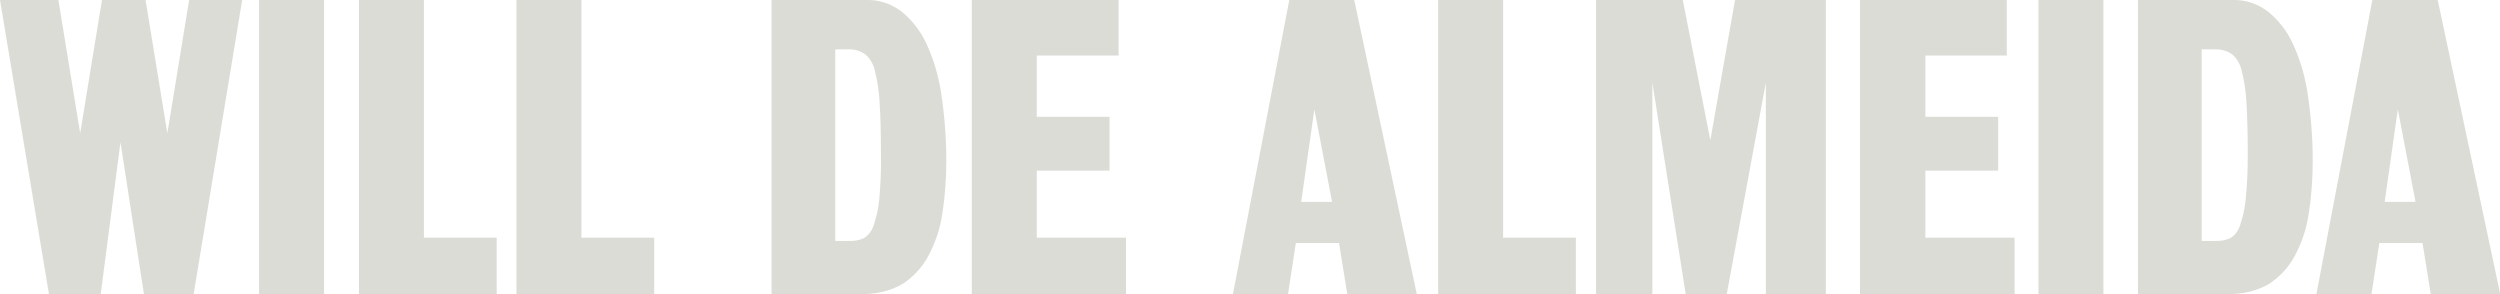
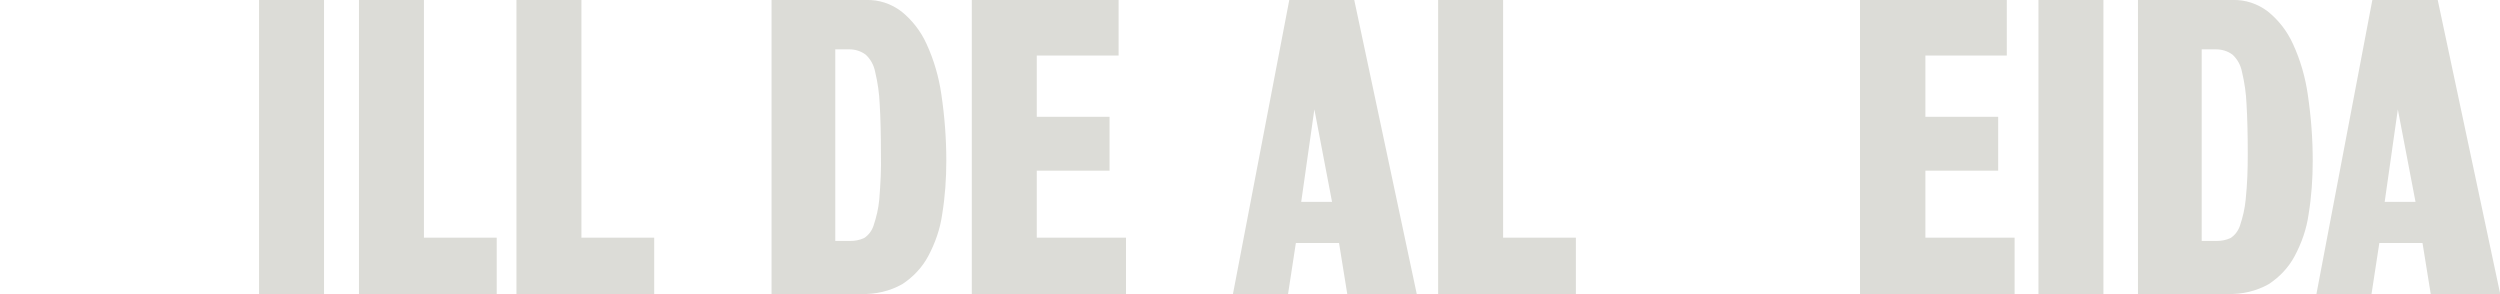
<svg xmlns="http://www.w3.org/2000/svg" version="1.1" id="Camada_1" x="0px" y="0px" viewBox="0 0 608 71.5" style="enable-background:new 0 0 608 71.5;" xml:space="preserve">
  <style type="text/css">
	.st0{fill:#DCDCD7;}
</style>
  <g id="Grupo_277" transform="translate(-1264 -33.385)">
    <g id="Grupo_83" transform="translate(1264 33.385)">
-       <path id="Caminho_678" class="st0" d="M47.1,71.5H35l-5.7-36.9l-4.8,36.9H11.9L0,0h14.2l5.3,32.4L24.8,0h10.6l5.3,32.4L46,0h12.9    L47.1,71.5z" />
      <path id="Caminho_679" class="st0" d="M63,71.5V0h15.8v71.5L63,71.5z" />
      <path id="Caminho_680" class="st0" d="M87.3,71.5V0h15.8v57.8h17.7v13.7L87.3,71.5z" />
      <path id="Caminho_681" class="st0" d="M125.6,71.5V0h15.8v57.8h17.7v13.7L125.6,71.5z" />
    </g>
    <g id="Grupo_84" transform="translate(1451.642 33.385)">
      <path id="Caminho_682" class="st0" d="M42.5,39.1c0,4.4-0.3,8.7-1,13c-0.5,3.6-1.7,7-3.4,10.2c-1.5,2.8-3.7,5.1-6.3,6.8    c-3,1.7-6.5,2.5-9.9,2.4H0V0h23c3.1-0.1,6.1,0.9,8.6,2.8c2.6,2.1,4.7,4.8,6.1,7.9c1.8,3.9,3,8.1,3.6,12.3    C42.1,28.4,42.5,33.7,42.5,39.1z M26.6,37.4c0-4.8-0.1-8.8-0.3-12.1c-0.1-2.6-0.5-5.3-1.1-7.8c-0.3-1.6-1.1-3.1-2.3-4.2    c-1.2-0.9-2.6-1.3-4-1.3h-3.4v46.6h3.6c1.2,0,2.3-0.2,3.4-0.7c1.1-0.7,1.9-1.8,2.3-3c0.7-2.1,1.2-4.2,1.4-6.4    C26.5,44.7,26.7,41.1,26.6,37.4L26.6,37.4z" />
      <path id="Caminho_683" class="st0" d="M48.7,71.5V0h35.7v13.5H64.5v14.9h17.7v13.1H64.5v16.3h21.7v13.7L48.7,71.5z" />
    </g>
    <g id="Grupo_85" transform="translate(1563.854 33.385)">
      <path id="Caminho_684" class="st0" d="M27.8,71.5l-2-12.4H15.3l-1.9,12.4H0L13.7,0h15.8l15.2,71.5L27.8,71.5z M19.8,26.6    l-3.2,22.5h7.5L19.8,26.6z" />
      <path id="Caminho_685" class="st0" d="M49.9,71.5V0h15.8v57.8h17.7v13.7L49.9,71.5z" />
-       <path id="Caminho_686" class="st0" d="M129.6,71.5V20.1l-9.5,51.4h-10L102,20.1v51.4H88.3V0h21.1l6.7,34.1l6-34.1h22.1v71.5    L129.6,71.5z" />
      <path id="Caminho_687" class="st0" d="M152.5,71.5V0h35.7v13.5h-19.8v14.9h17.7v13.1h-17.7v16.3h21.7v13.7L152.5,71.5z" />
      <path id="Caminho_688" class="st0" d="M195.9,71.5V0h15.8v71.5L195.9,71.5z" />
      <path id="Caminho_689" class="st0" d="M262.6,39.1c0,4.4-0.3,8.7-1,13c-0.5,3.6-1.7,7-3.4,10.2c-1.5,2.8-3.7,5.1-6.3,6.8    c-3,1.7-6.5,2.5-9.9,2.4h-21.9V0h23c3.1-0.1,6.1,0.9,8.6,2.8c2.6,2.1,4.7,4.8,6.1,7.9c1.8,3.9,3,8.1,3.6,12.3    C262.2,28.4,262.6,33.7,262.6,39.1z M246.8,37.4c0-4.8-0.1-8.8-0.3-12.1c-0.1-2.6-0.5-5.3-1.1-7.8c-0.3-1.6-1.1-3.1-2.3-4.2    c-1.2-0.9-2.6-1.3-4.1-1.3h-3.4v46.6h3.6c1.2,0,2.3-0.2,3.4-0.7c1.1-0.7,1.9-1.8,2.3-3c0.7-2.1,1.2-4.2,1.4-6.4    C246.7,44.7,246.8,41.1,246.8,37.4z" />
      <path id="Caminho_690" class="st0" d="M291.3,71.5l-2-12.4h-10.5l-1.9,12.4h-13.4L277.1,0H293l15.2,71.5L291.3,71.5z M283.3,26.6    l-3.2,22.5h7.5L283.3,26.6z" />
    </g>
  </g>
</svg>